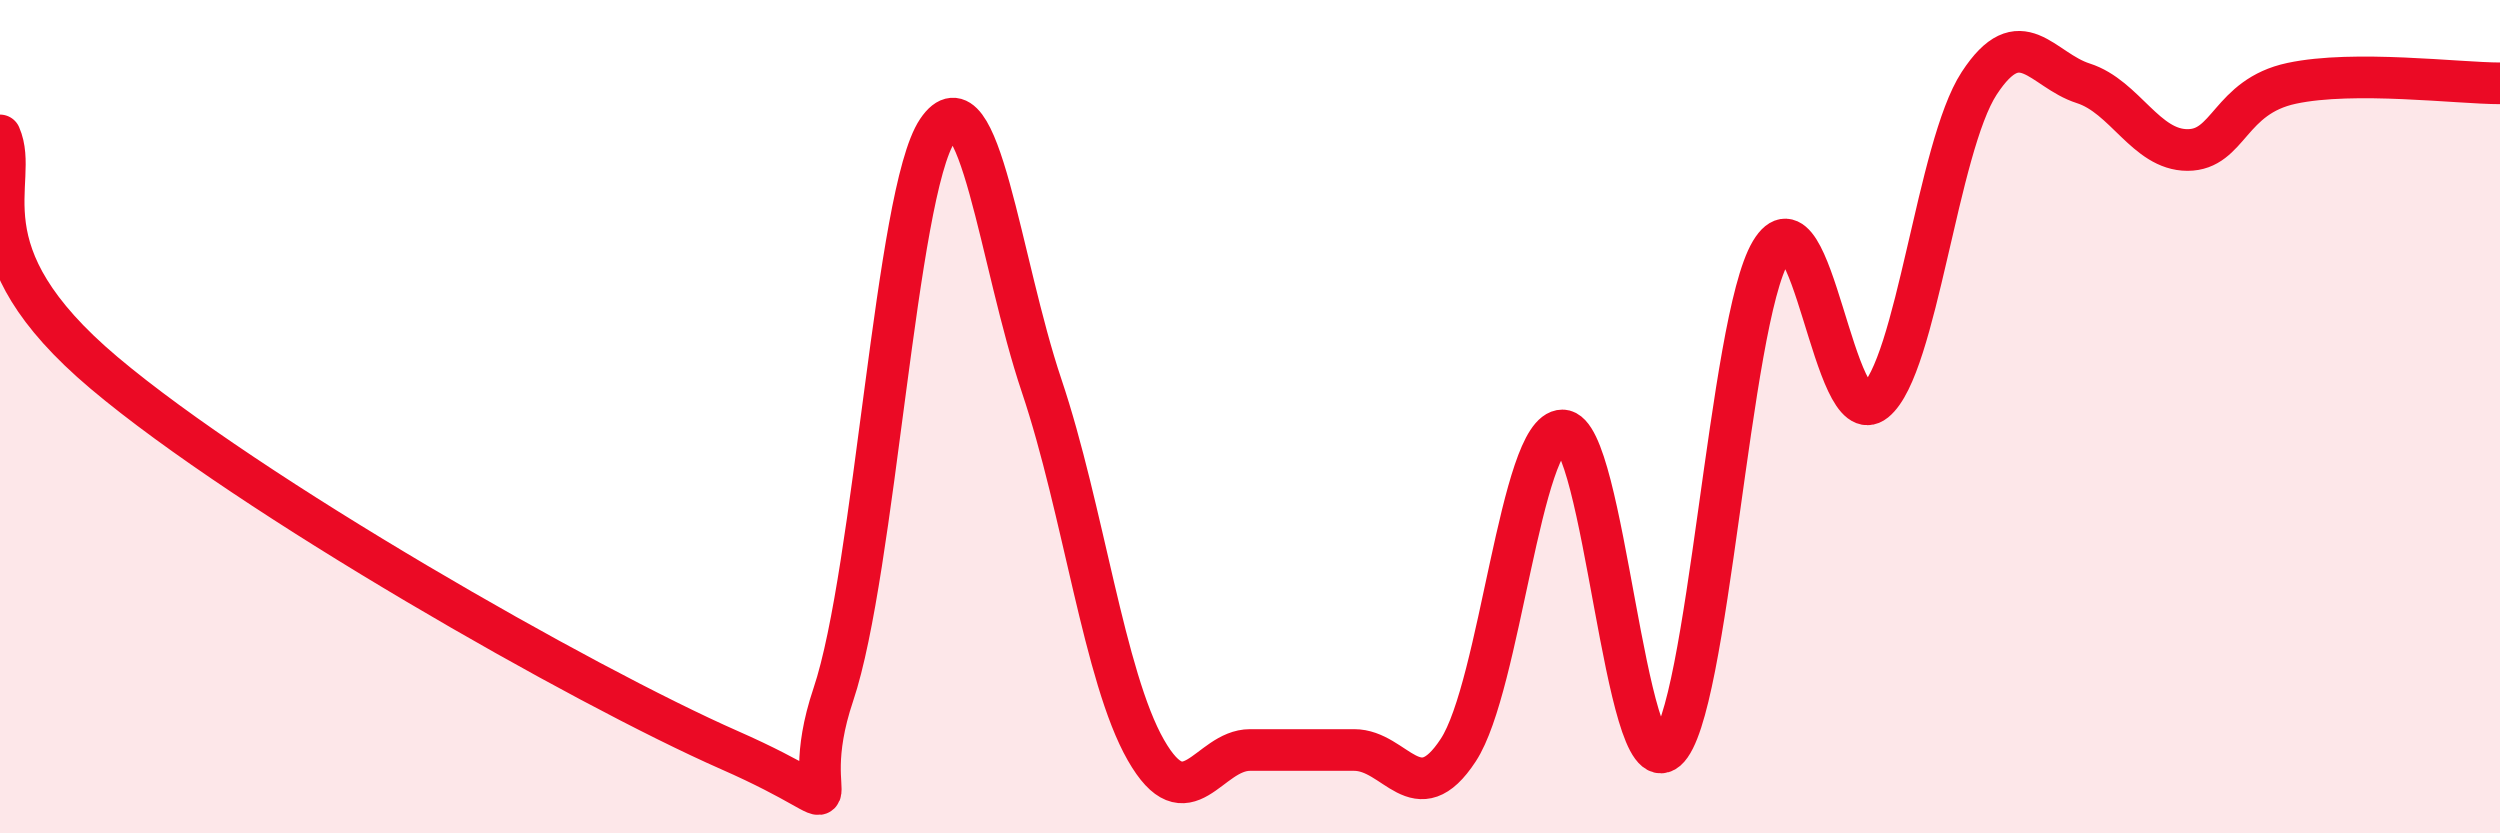
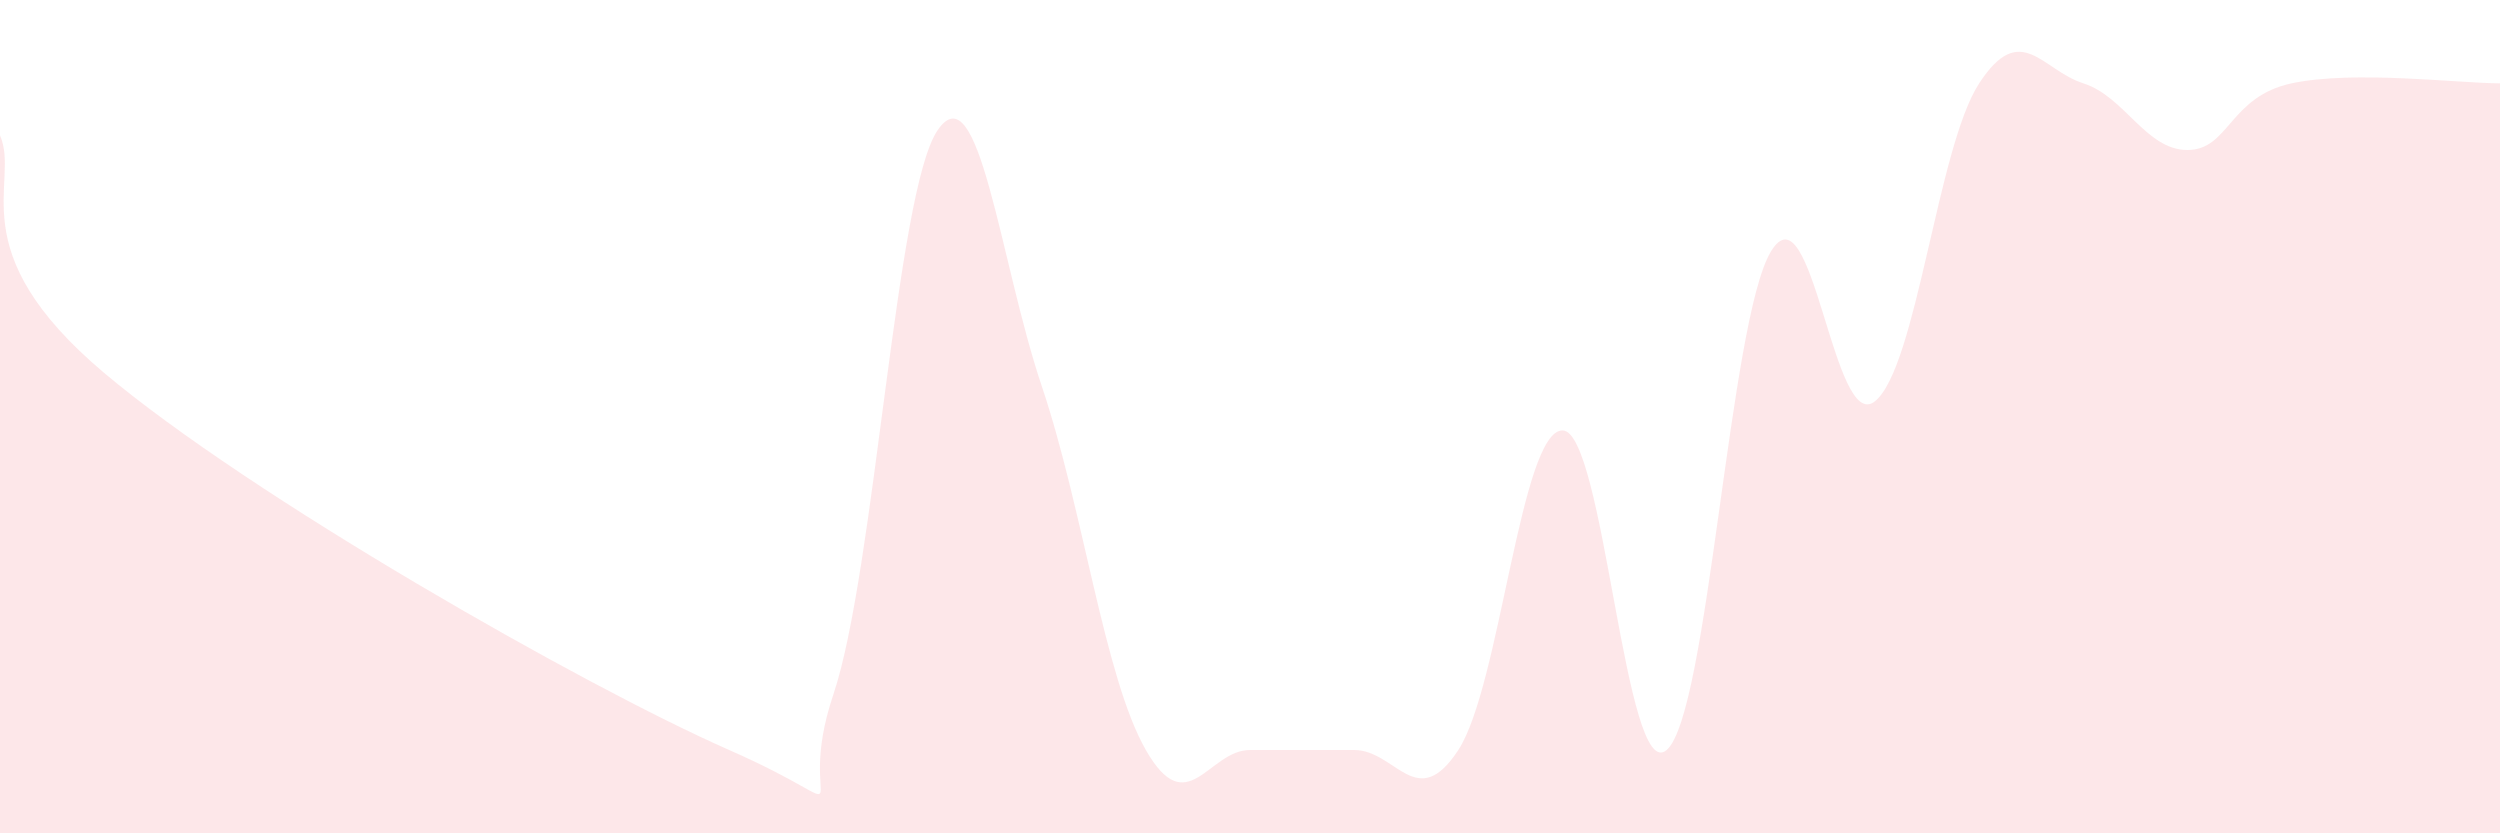
<svg xmlns="http://www.w3.org/2000/svg" width="60" height="20" viewBox="0 0 60 20">
  <path d="M 0,3.25 C 0.5,4.39 -1,6 2.5,8.95 C 6,11.9 14,16.46 17.5,18 C 21,19.54 19,19.64 20,16.67 C 21,13.7 21.5,4.61 22.5,3.13 C 23.5,1.65 24,6.29 25,9.26 C 26,12.23 26.5,16.25 27.5,18 C 28.5,19.75 29,18 30,18 C 31,18 31.5,18 32.5,18 C 33.5,18 34,19.53 35,18 C 36,16.47 36.5,10.33 37.5,10.33 C 38.5,10.33 39,18.86 40,18 C 41,17.14 41.5,7.71 42.5,6.04 C 43.5,4.37 44,10.44 45,9.63 C 46,8.82 46.5,3.53 47.5,2 C 48.5,0.47 49,1.68 50,2 C 51,2.32 51.5,3.6 52.5,3.6 C 53.5,3.6 53.5,2.32 55,2 C 56.5,1.68 59,2 60,2L60 20L0 20Z" fill="#EB0A25" opacity="0.1" stroke-linecap="round" stroke-linejoin="round" />
-   <path d="M 0,3.25 C 0.5,4.39 -1,6 2.5,8.95 C 6,11.9 14,16.46 17.5,18 C 21,19.54 19,19.64 20,16.67 C 21,13.7 21.5,4.61 22.5,3.13 C 23.5,1.65 24,6.29 25,9.26 C 26,12.23 26.5,16.25 27.5,18 C 28.5,19.75 29,18 30,18 C 31,18 31.5,18 32.5,18 C 33.5,18 34,19.53 35,18 C 36,16.47 36.5,10.33 37.5,10.33 C 38.5,10.33 39,18.86 40,18 C 41,17.14 41.5,7.71 42.5,6.04 C 43.5,4.37 44,10.44 45,9.63 C 46,8.82 46.5,3.53 47.5,2 C 48.5,0.47 49,1.68 50,2 C 51,2.32 51.5,3.6 52.5,3.6 C 53.5,3.6 53.5,2.32 55,2 C 56.5,1.68 59,2 60,2" stroke="#EB0A25" stroke-width="1" fill="none" stroke-linecap="round" stroke-linejoin="round" />
</svg>